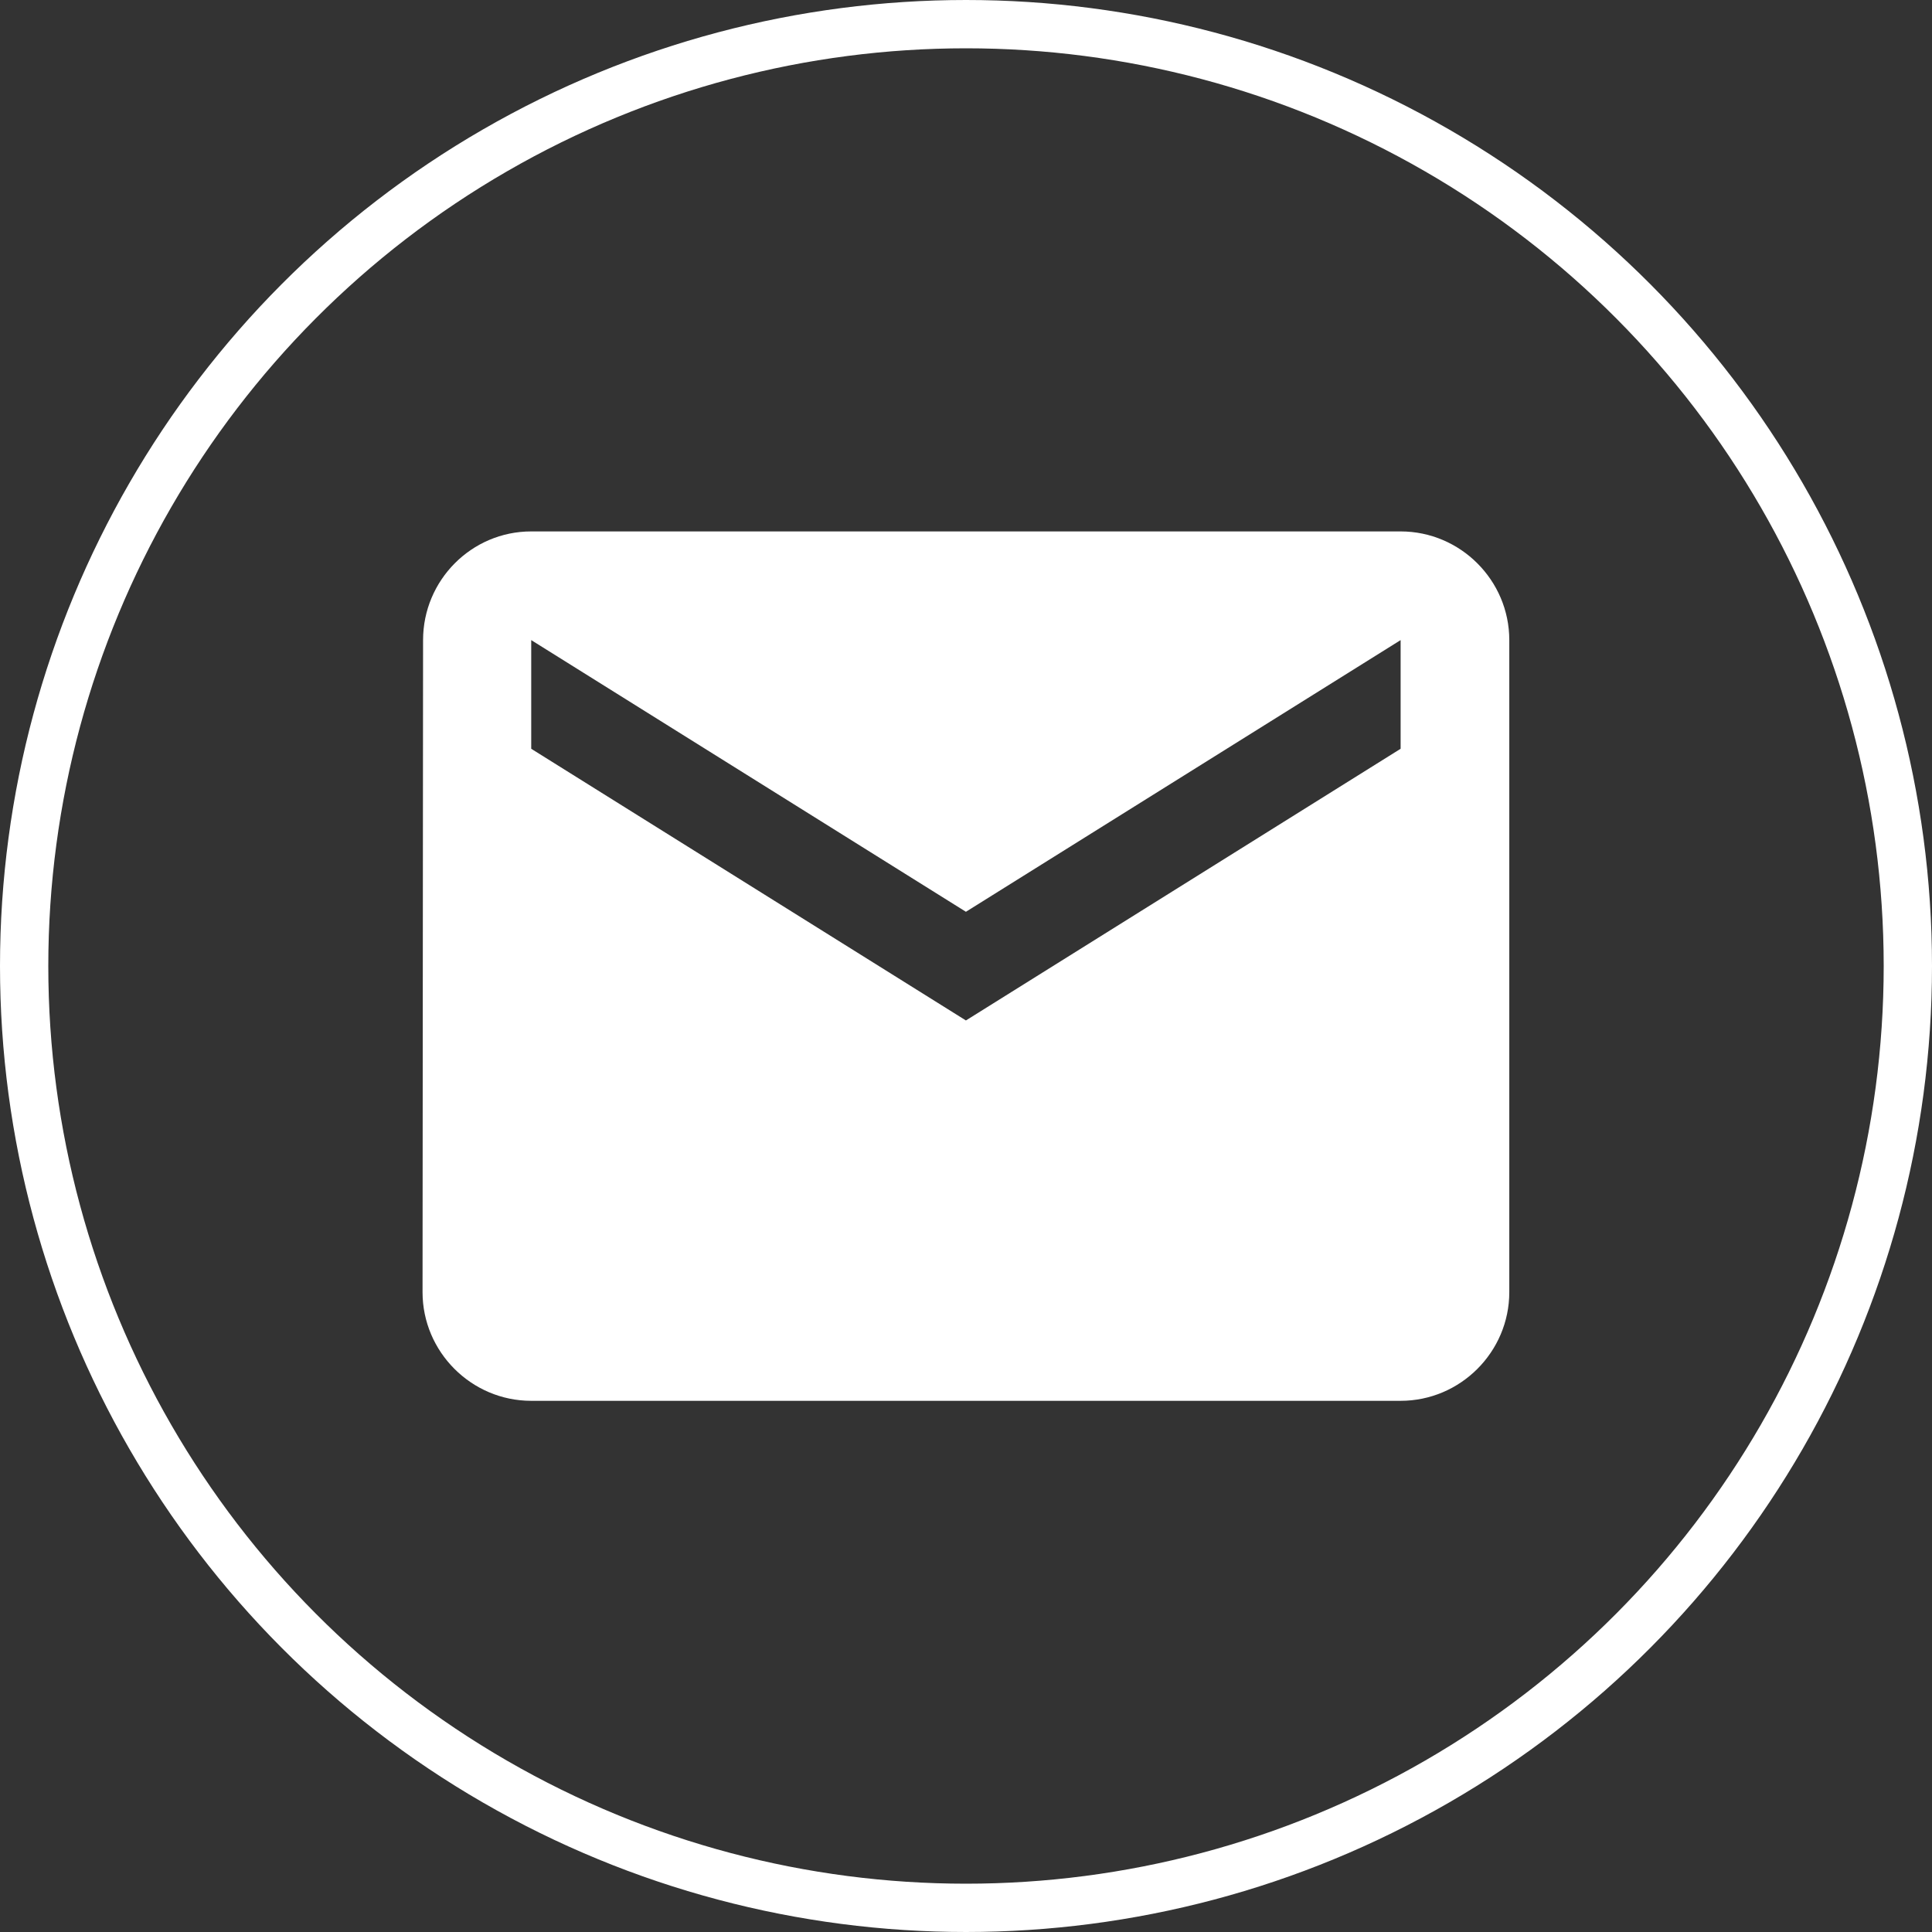
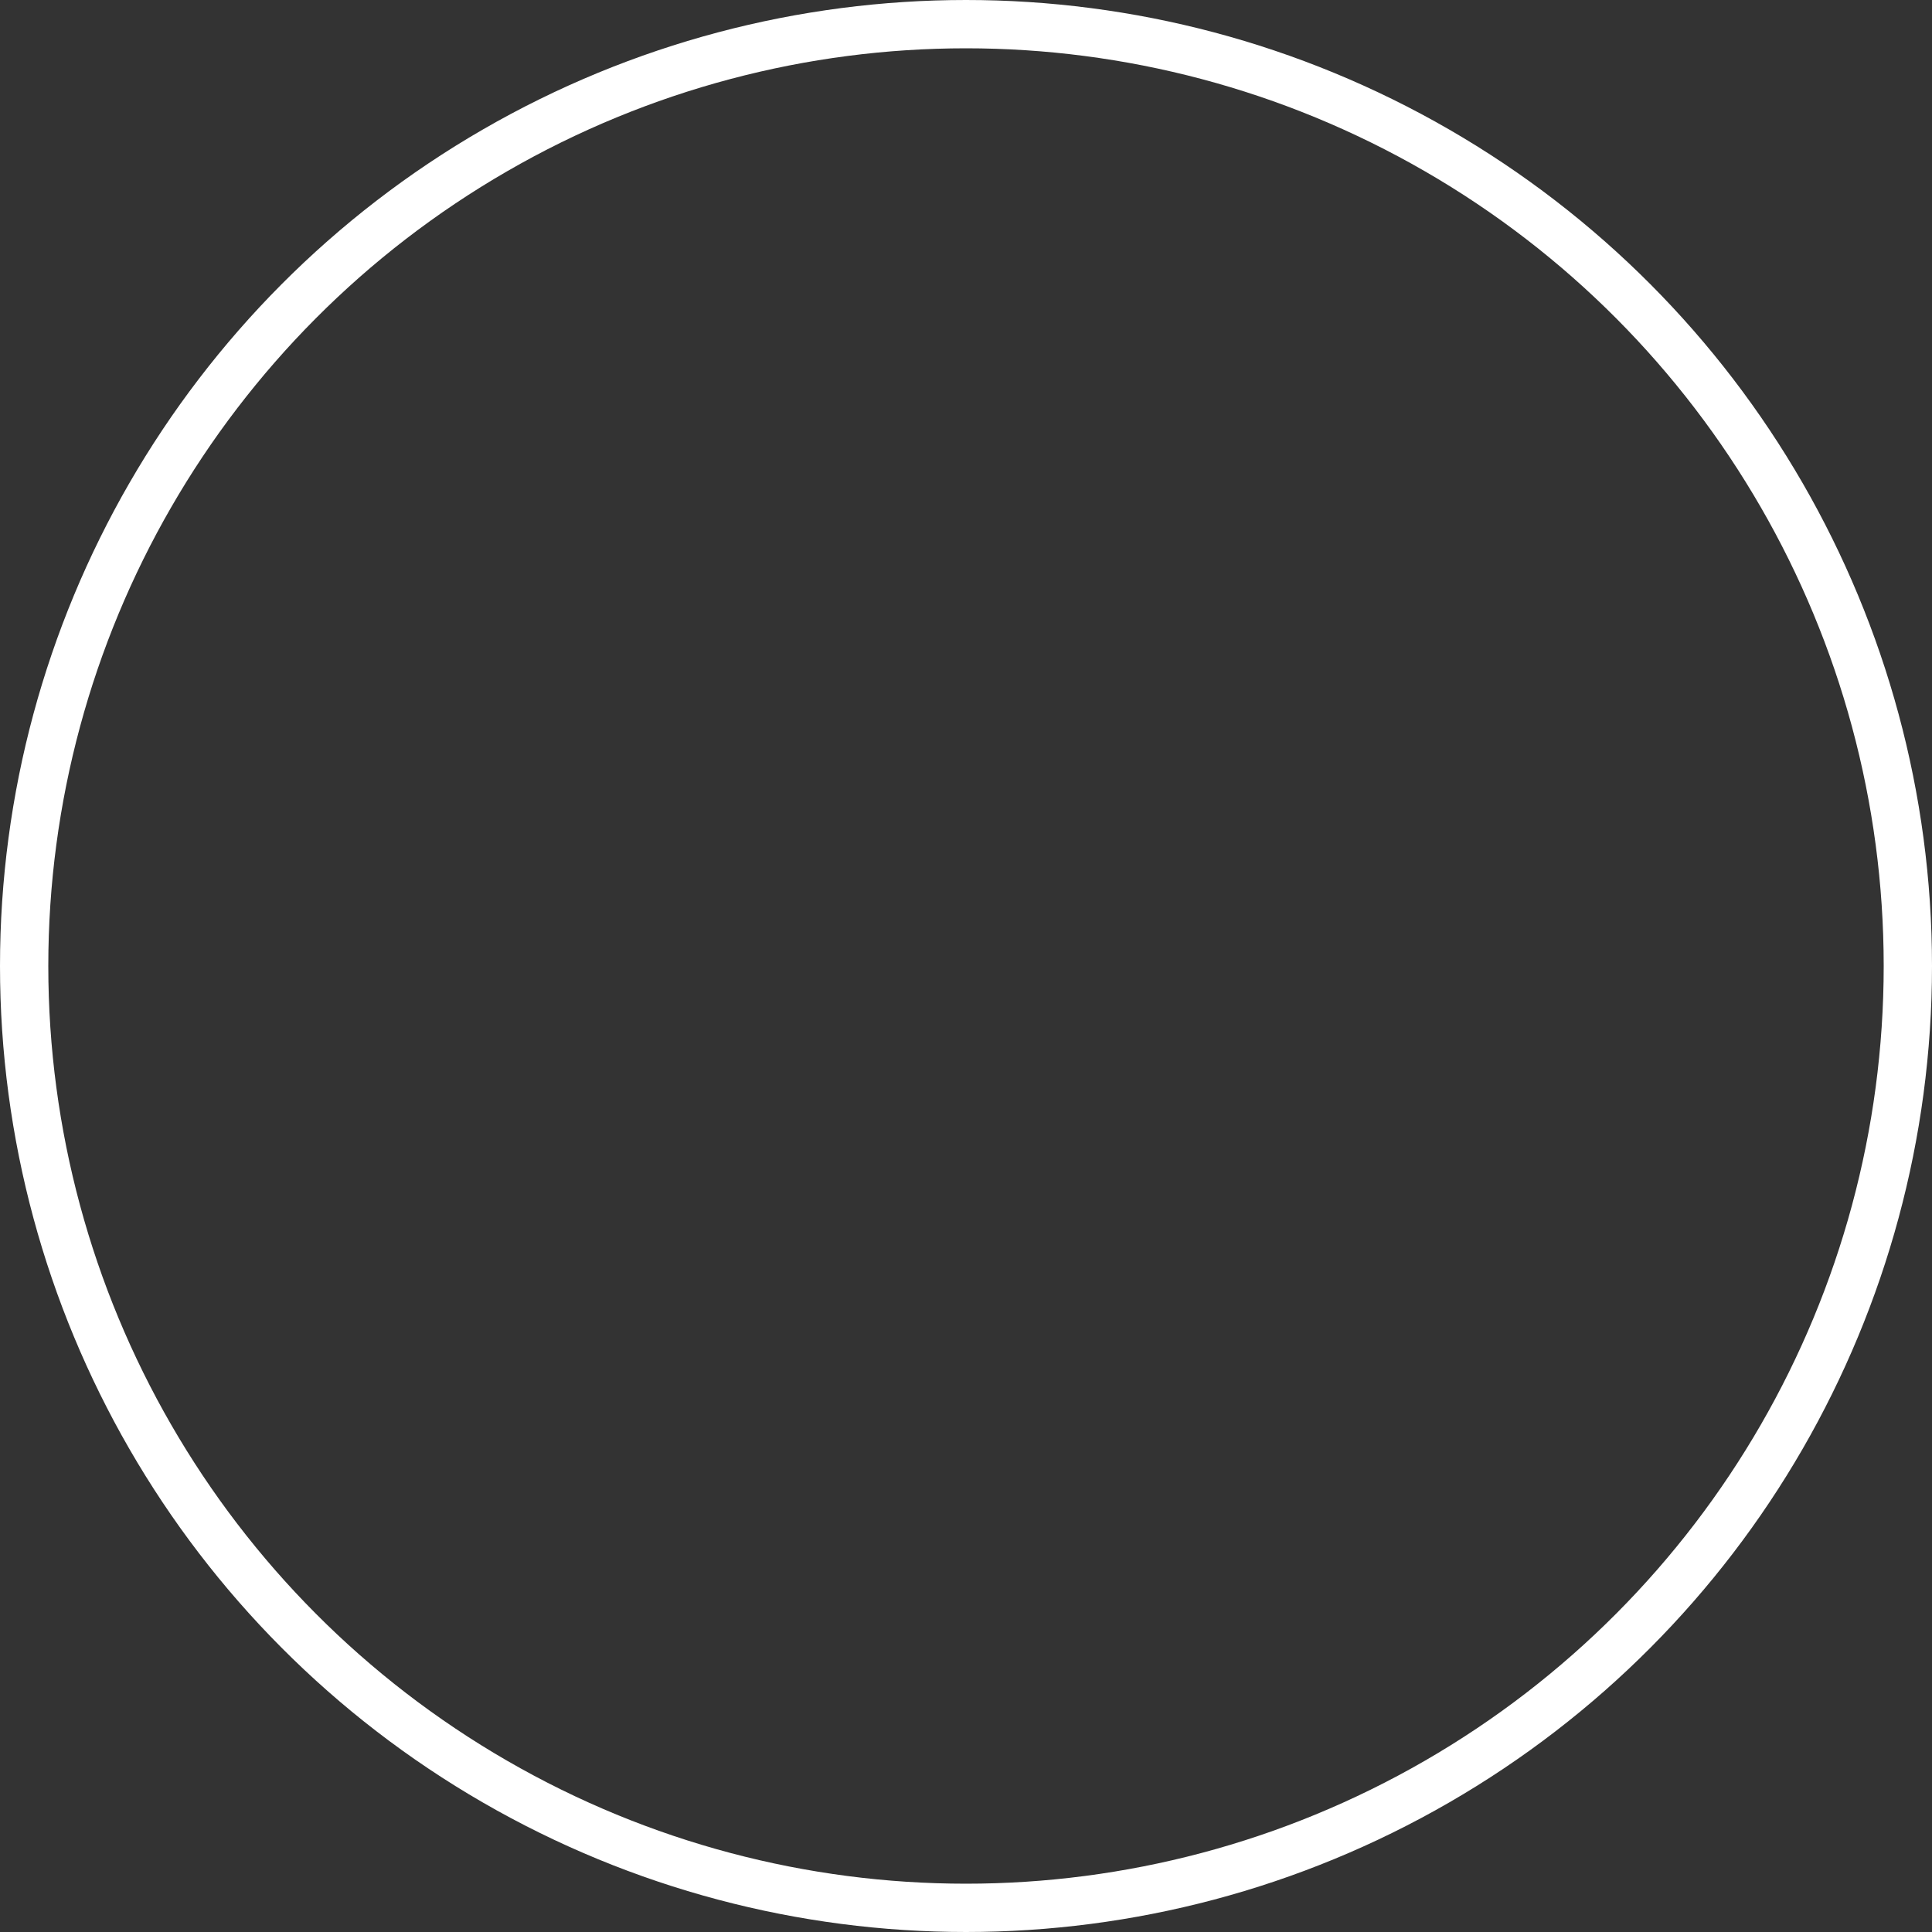
<svg xmlns="http://www.w3.org/2000/svg" width="48" height="48" viewBox="0 0 48 48" fill="none">
  <rect x="0" y="0" width="48" height="48" fill="#333333" stroke="none" />
  <circle cx="24" cy="24" r="23.4" stroke="white" stroke-width="1.2" />
  <g clip-path="url(#clip0_6189_26166)">
-     <path d="M34.798 13.203H13.198C11.713 13.203 10.511 14.418 10.511 15.903L10.498 32.103C10.498 33.588 11.713 34.803 13.198 34.803H34.798C36.283 34.803 37.498 33.588 37.498 32.103V15.903C37.498 14.418 36.283 13.203 34.798 13.203ZM34.798 18.603L23.998 25.353L13.198 18.603V15.903L23.998 22.653L34.798 15.903V18.603Z" fill="white" />
+     <path d="M34.798 13.203H13.198C11.713 13.203 10.511 14.418 10.511 15.903L10.498 32.103C10.498 33.588 11.713 34.803 13.198 34.803H34.798C36.283 34.803 37.498 33.588 37.498 32.103V15.903C37.498 14.418 36.283 13.203 34.798 13.203ZM34.798 18.603L23.998 25.353L13.198 18.603V15.903L34.798 15.903V18.603Z" fill="white" />
  </g>
  <defs>
    <clipPath id="clip0_6189_26166">
-       <rect width="32.4" height="32.4" fill="white" transform="translate(7.798 7.801)" />
-     </clipPath>
+       </clipPath>
  </defs>
</svg>